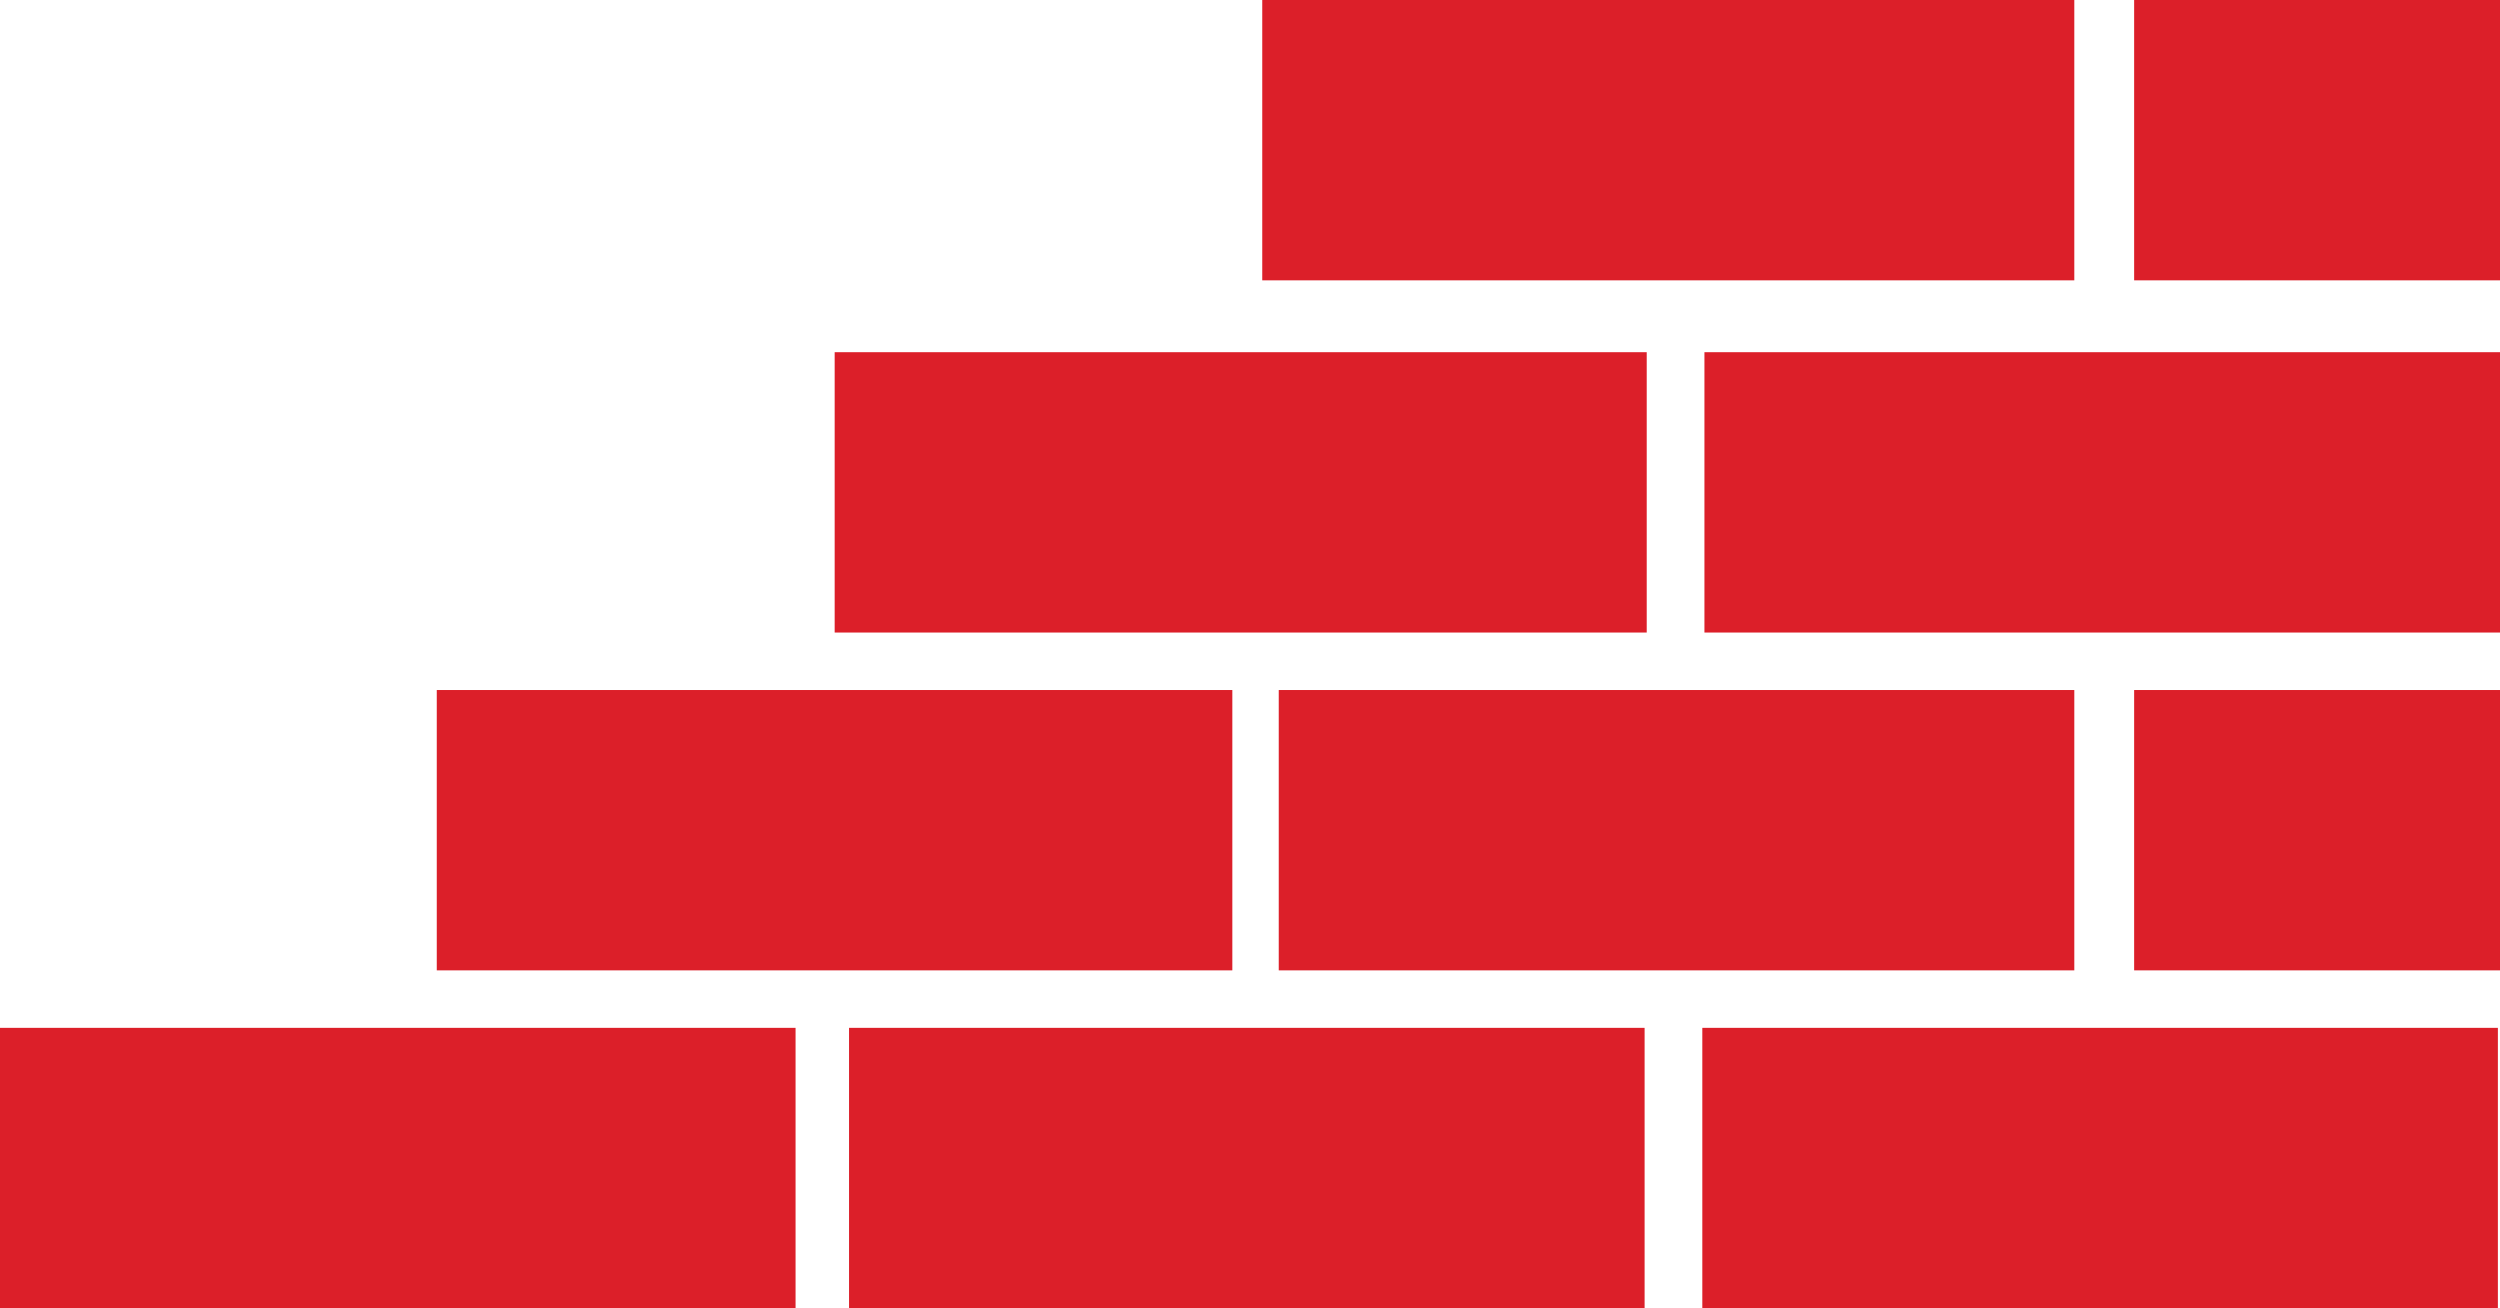
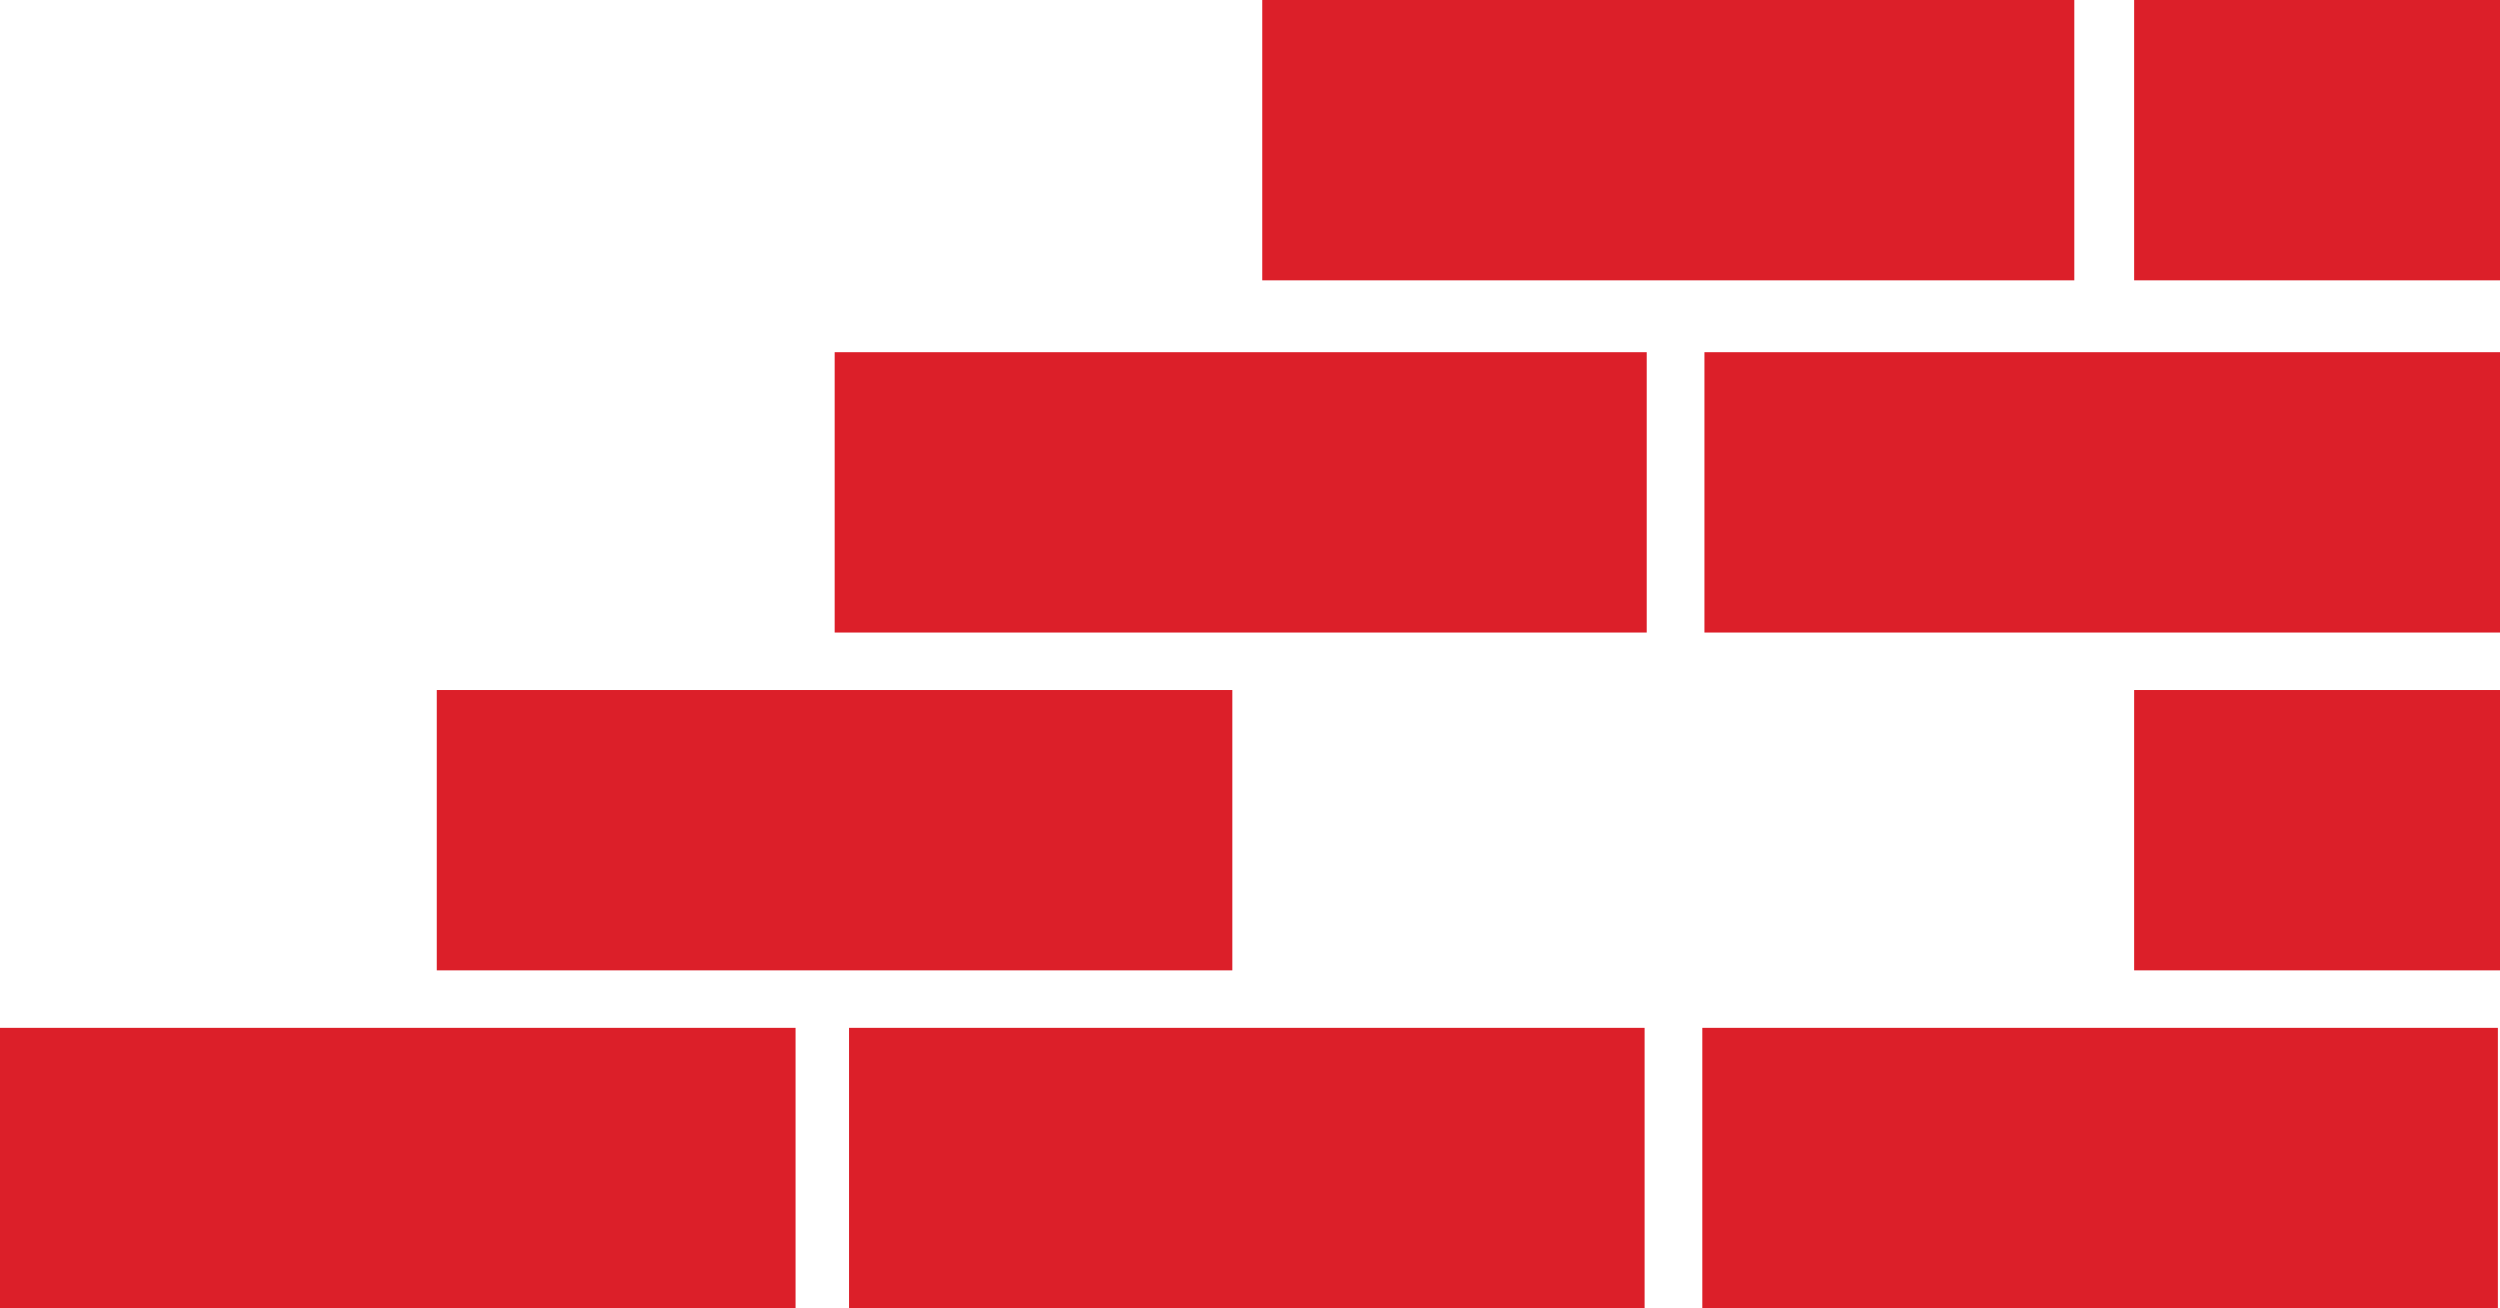
<svg xmlns="http://www.w3.org/2000/svg" id="Layer_1" data-name="Layer 1" viewBox="0 0 106.12 55.53">
  <defs>
    <style>
      .cls-1 {
        fill: #dc1f29;
      }
    </style>
  </defs>
  <rect class="cls-1" x="35.43" y="14.95" width="34.47" height="11.9" />
  <rect class="cls-1" x="53.58" width="34.47" height="11.9" />
  <rect class="cls-1" x="72.35" y="14.95" width="33.77" height="11.9" />
-   <rect class="cls-1" x="54.28" y="29.29" width="33.77" height="11.9" />
  <rect class="cls-1" x="90.59" y="29.29" width="15.53" height="11.9" />
  <rect class="cls-1" x="90.59" width="15.53" height="11.9" />
  <rect class="cls-1" x="18.54" y="29.29" width="33.77" height="11.9" />
  <rect class="cls-1" y="43.63" width="33.77" height="11.9" />
  <rect class="cls-1" x="36.04" y="43.63" width="33.77" height="11.9" />
  <rect class="cls-1" x="72.26" y="43.63" width="33.77" height="11.9" />
</svg>